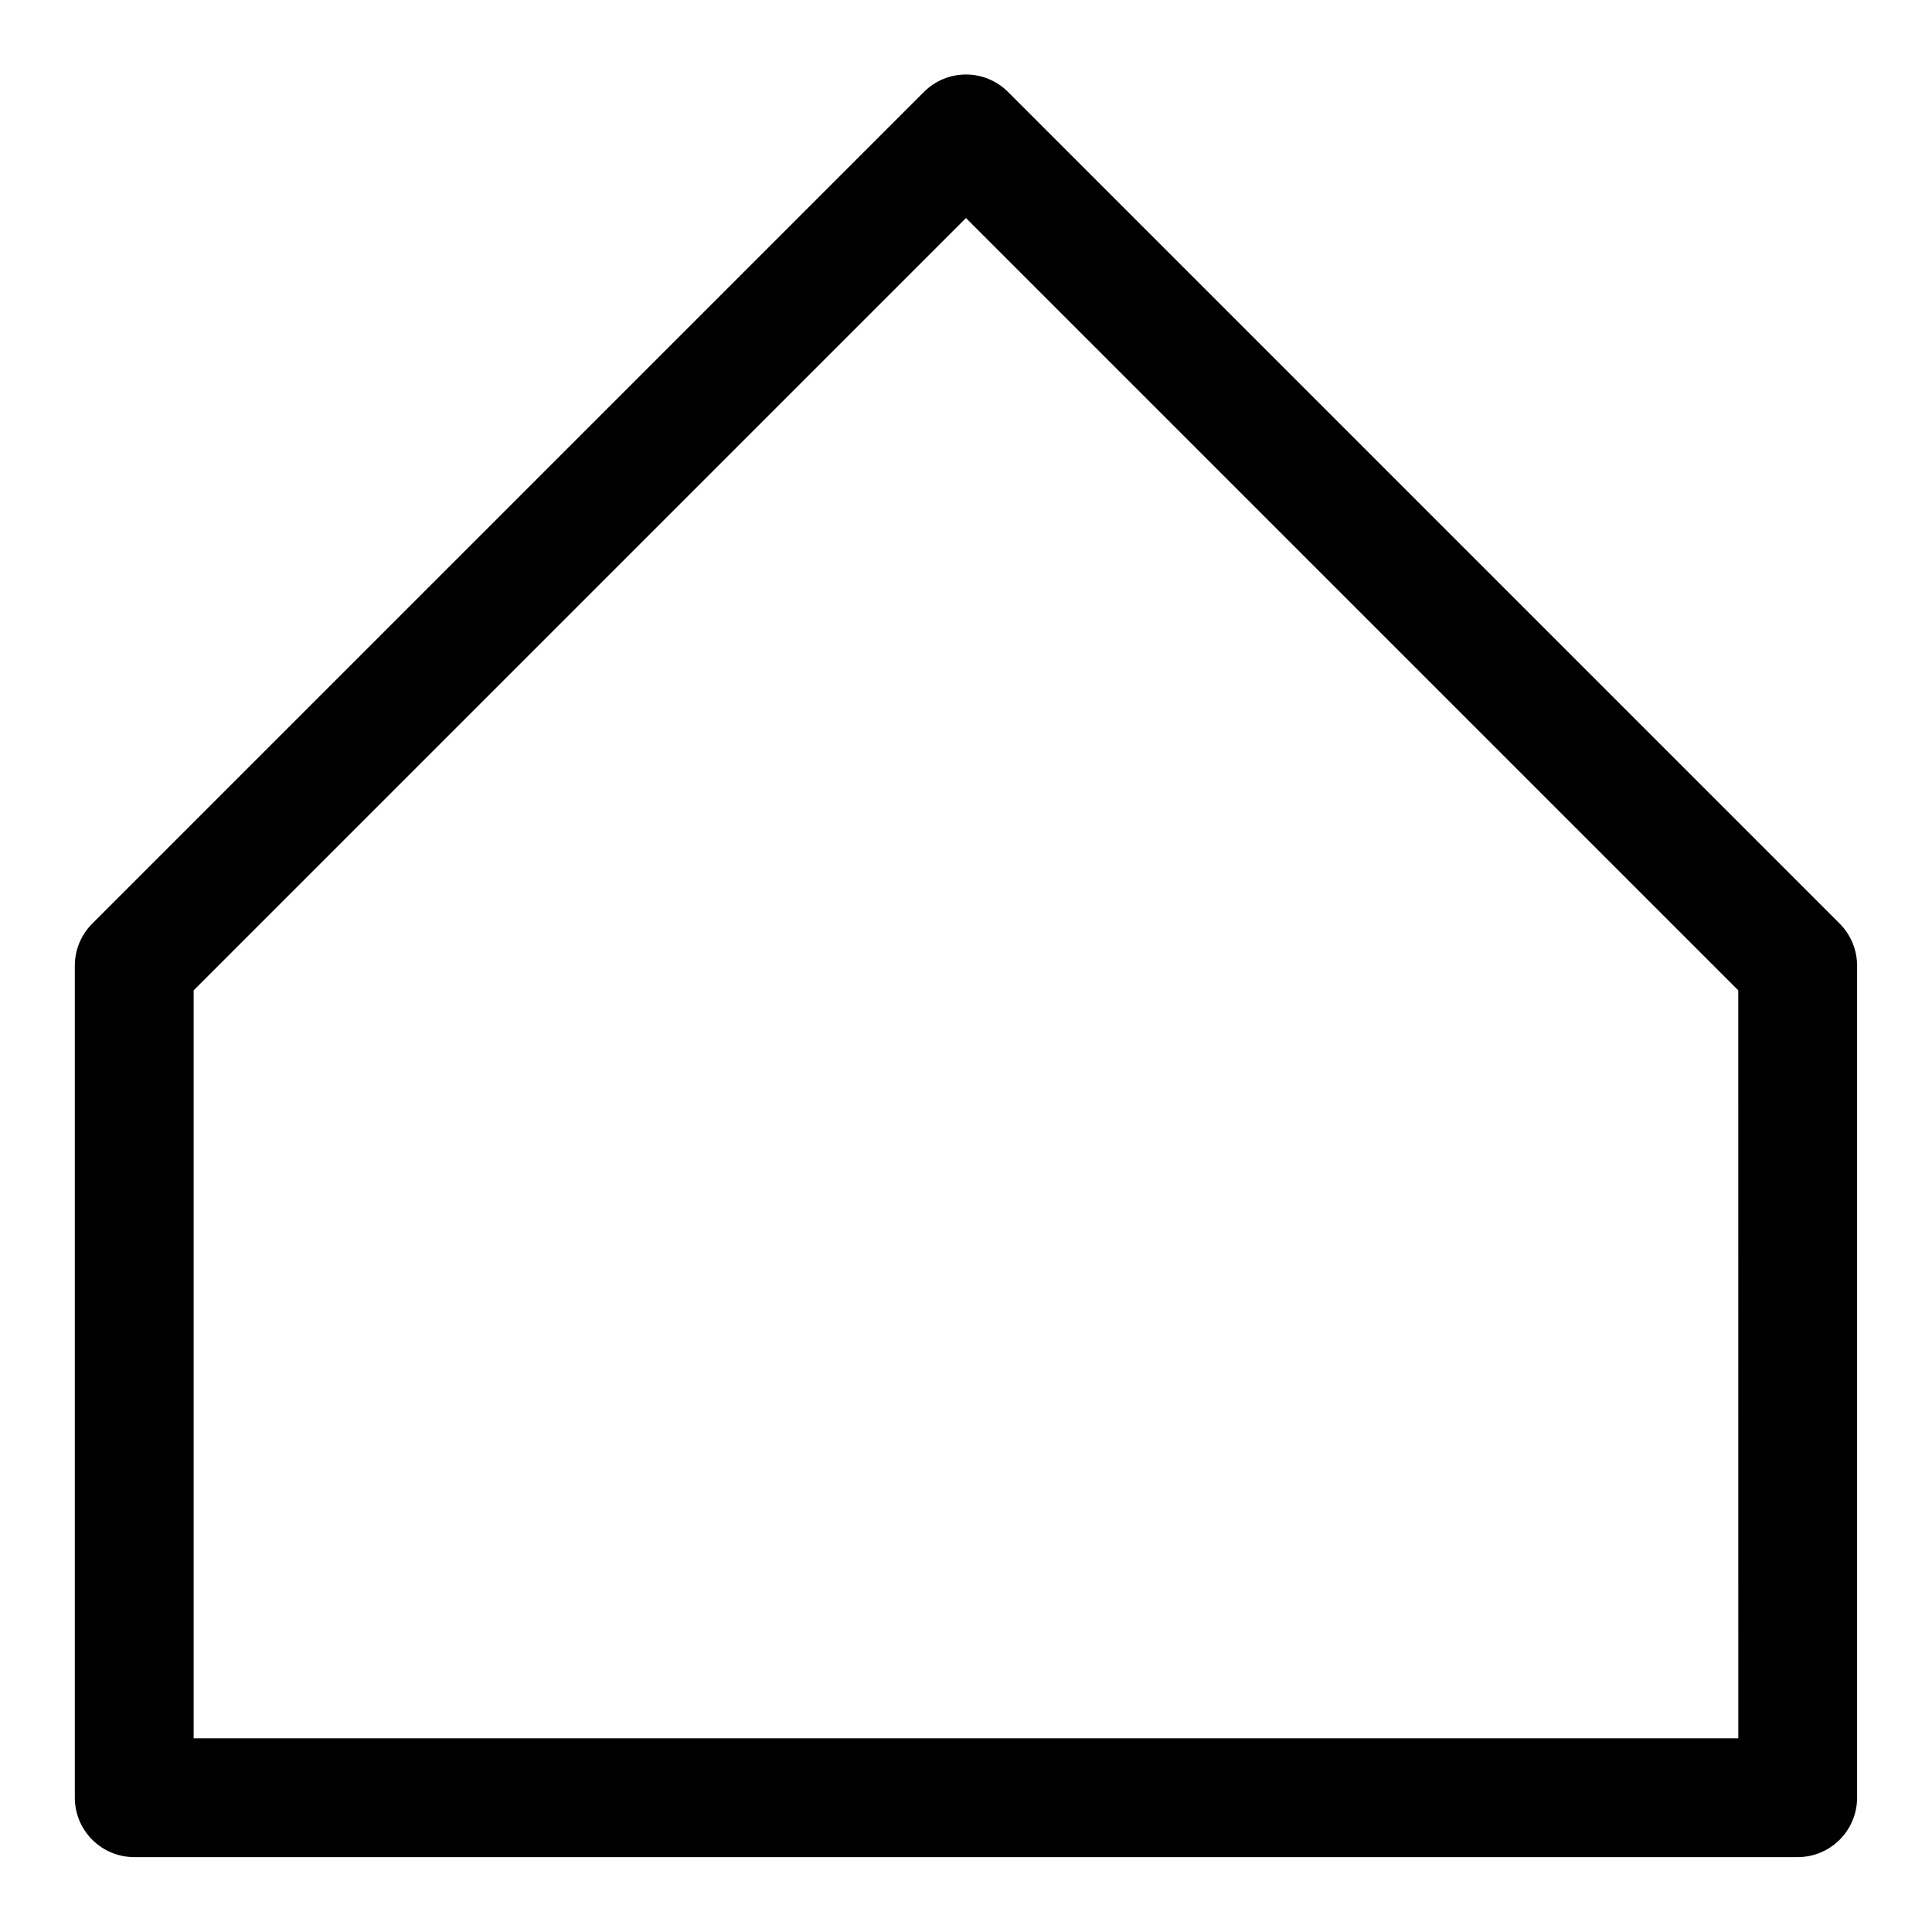
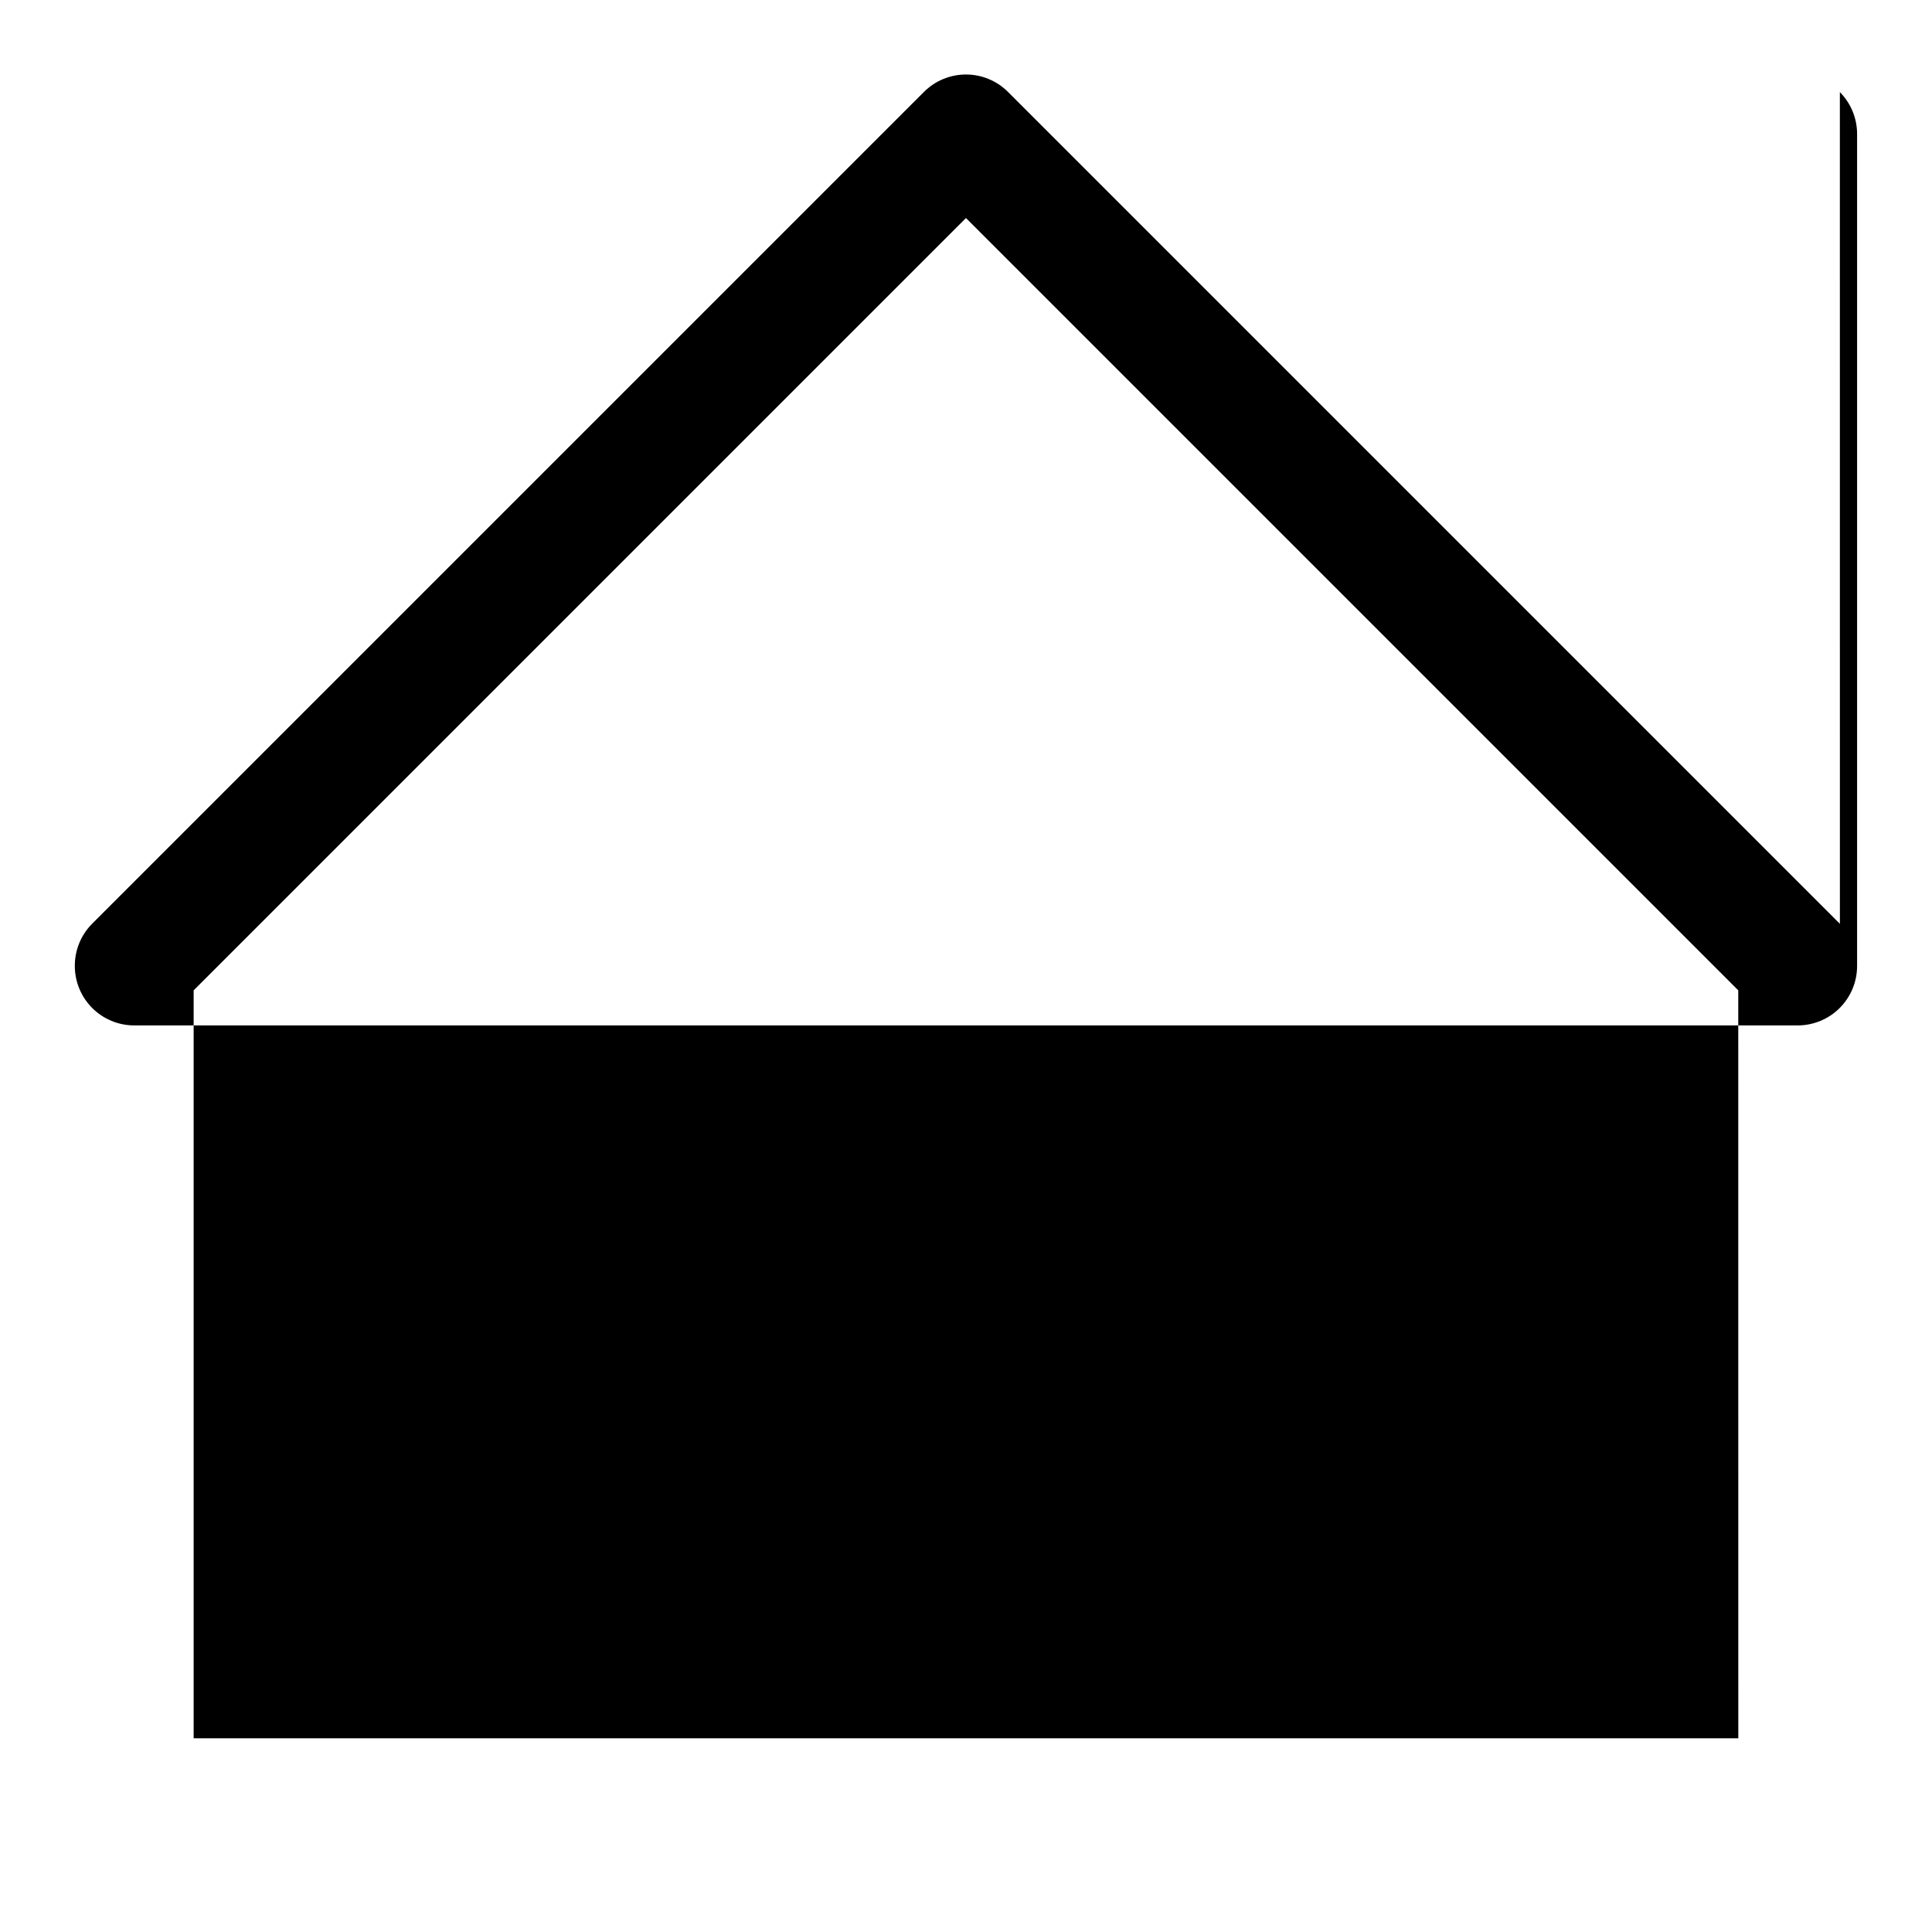
<svg xmlns="http://www.w3.org/2000/svg" fill="#000000" width="800px" height="800px" version="1.1" viewBox="144 144 512 512">
-   <path d="m631.59 388.82-220.42-220.42c-2.957-2.981-6.981-4.656-11.176-4.656-4.199 0-8.223 1.676-11.18 4.656l-220.42 220.42c-2.945 2.973-4.59 6.992-4.566 11.18v220.41c0 4.176 1.66 8.18 4.613 11.133s6.957 4.613 11.133 4.613h440.83c4.176 0 8.18-1.66 11.133-4.613s4.613-6.957 4.613-11.133v-220.41c0.023-4.188-1.621-8.207-4.566-11.18zm-26.922 215.85h-409.35v-198.22l204.67-204.67 204.67 204.67z" />
+   <path d="m631.59 388.82-220.42-220.42c-2.957-2.981-6.981-4.656-11.176-4.656-4.199 0-8.223 1.676-11.18 4.656l-220.42 220.42c-2.945 2.973-4.59 6.992-4.566 11.18c0 4.176 1.66 8.18 4.613 11.133s6.957 4.613 11.133 4.613h440.83c4.176 0 8.18-1.66 11.133-4.613s4.613-6.957 4.613-11.133v-220.41c0.023-4.188-1.621-8.207-4.566-11.18zm-26.922 215.85h-409.35v-198.22l204.67-204.67 204.67 204.67z" />
</svg>